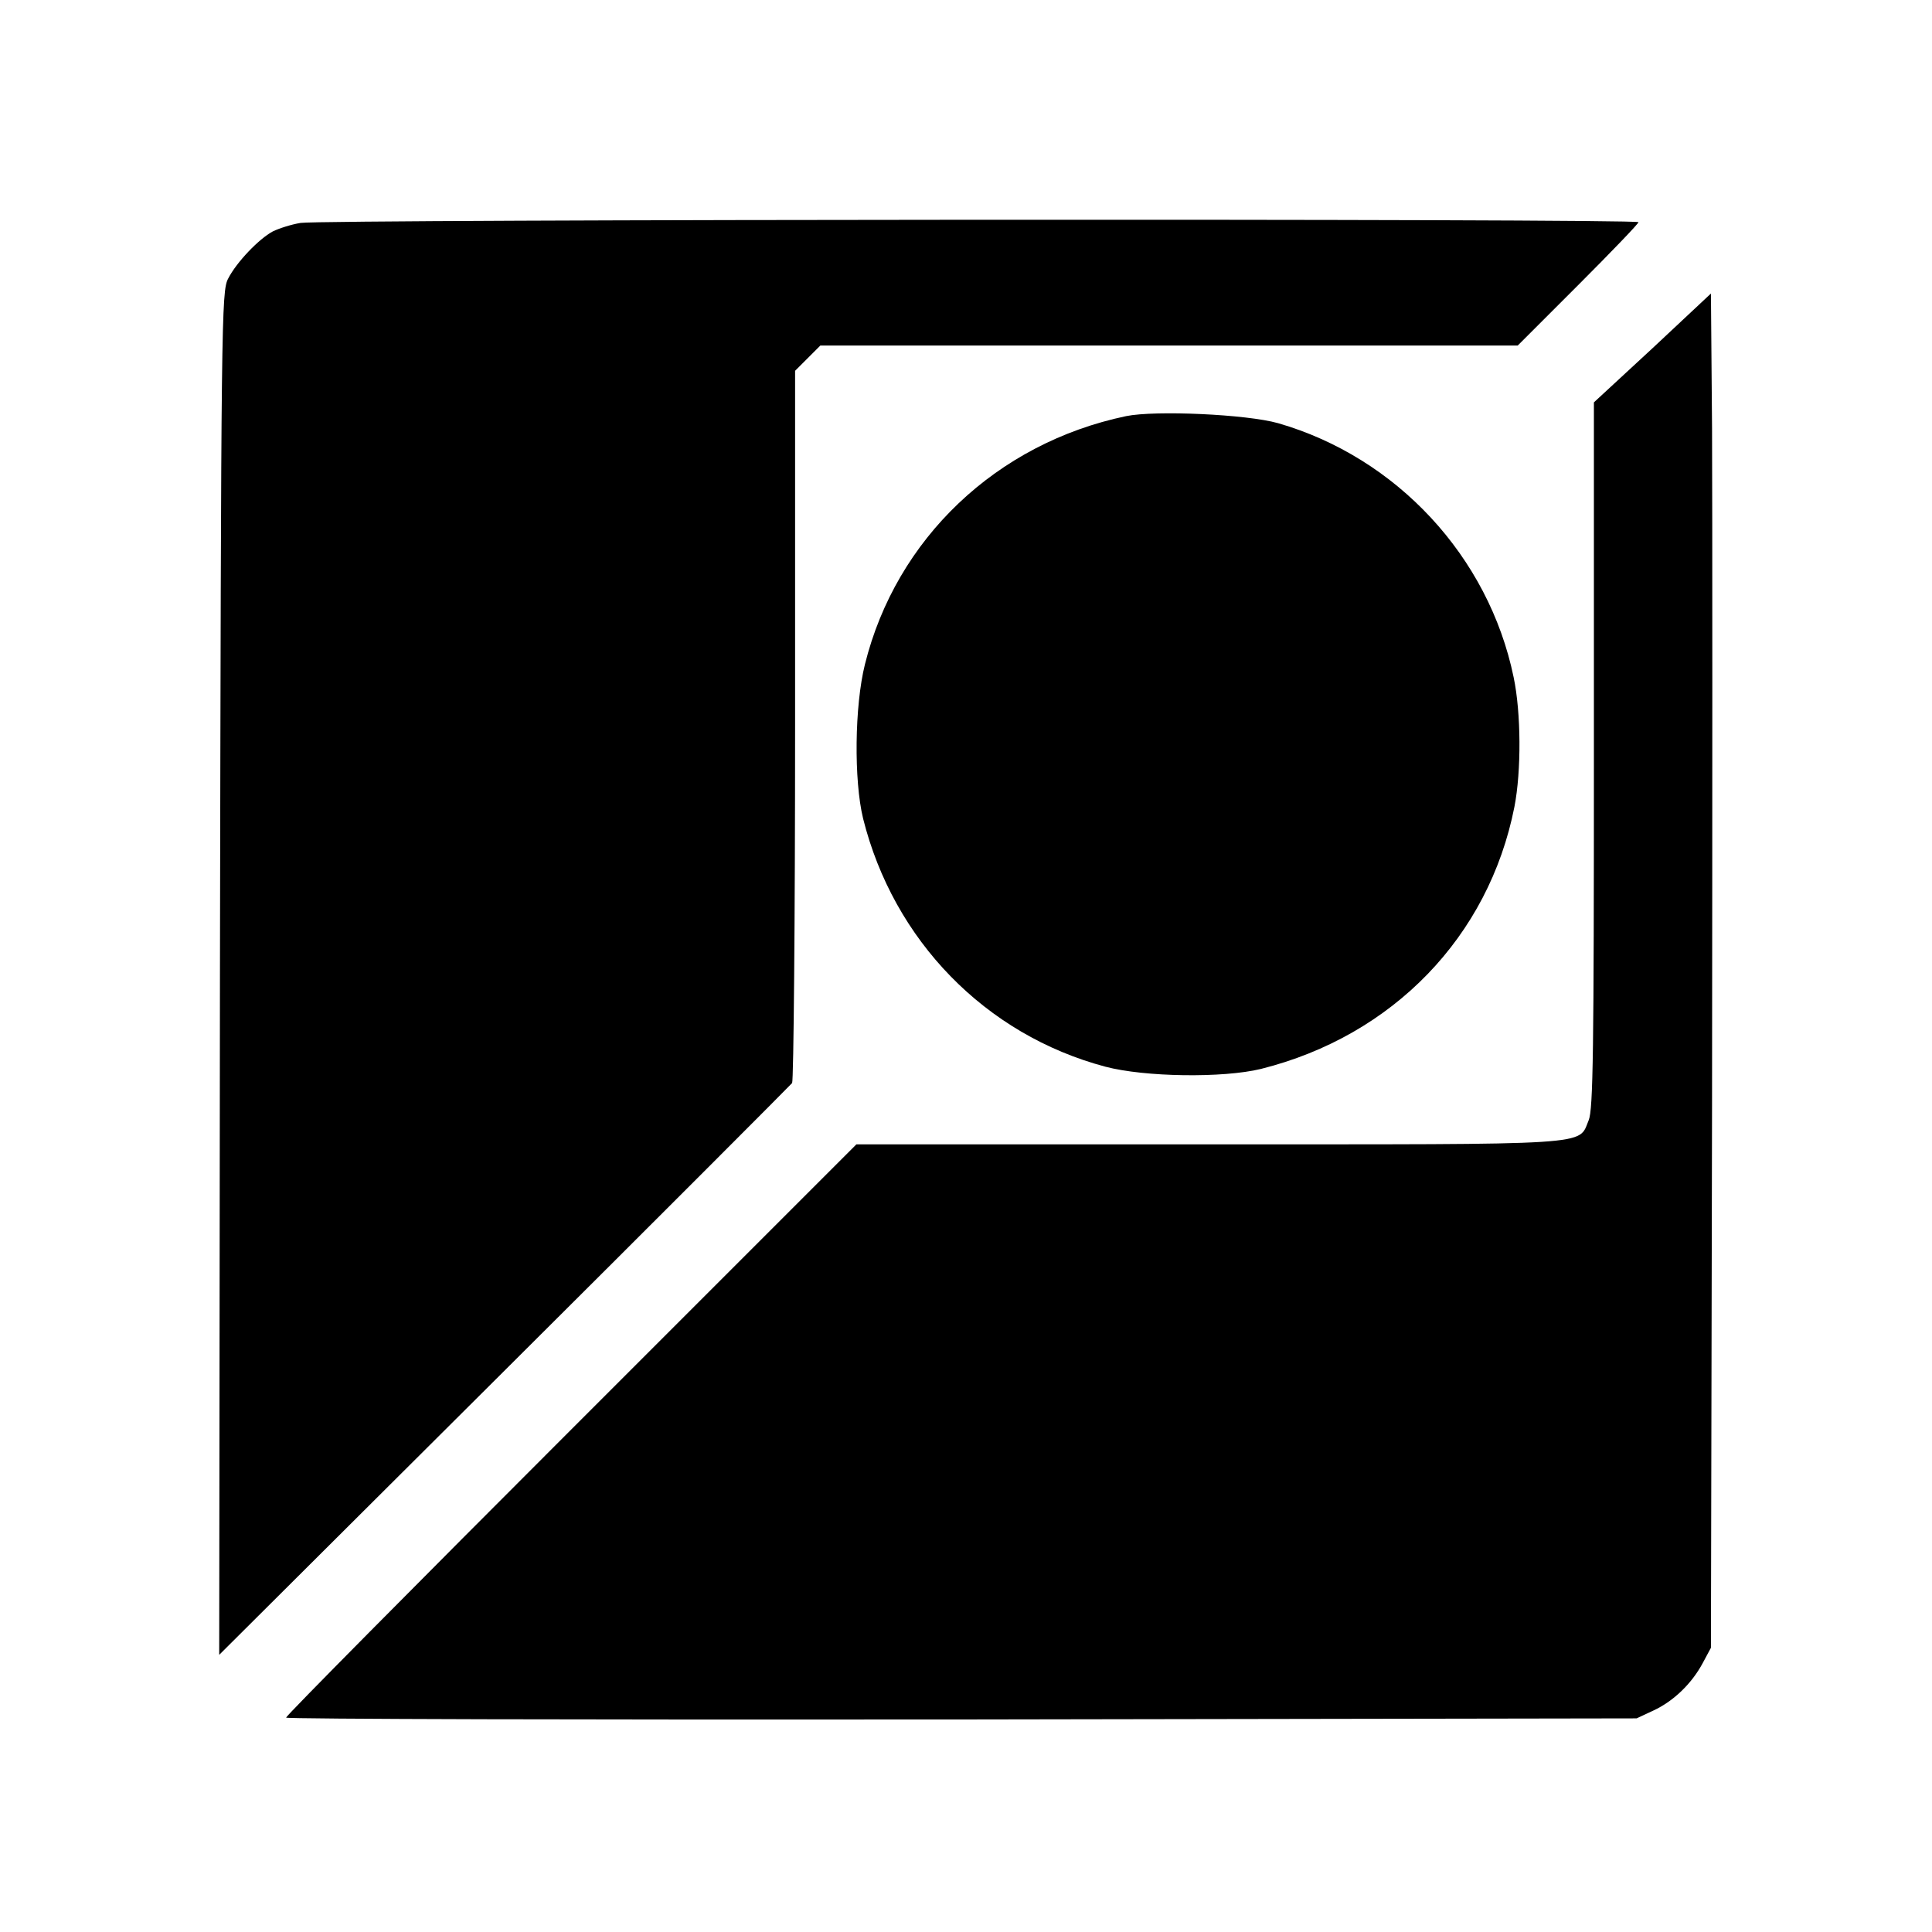
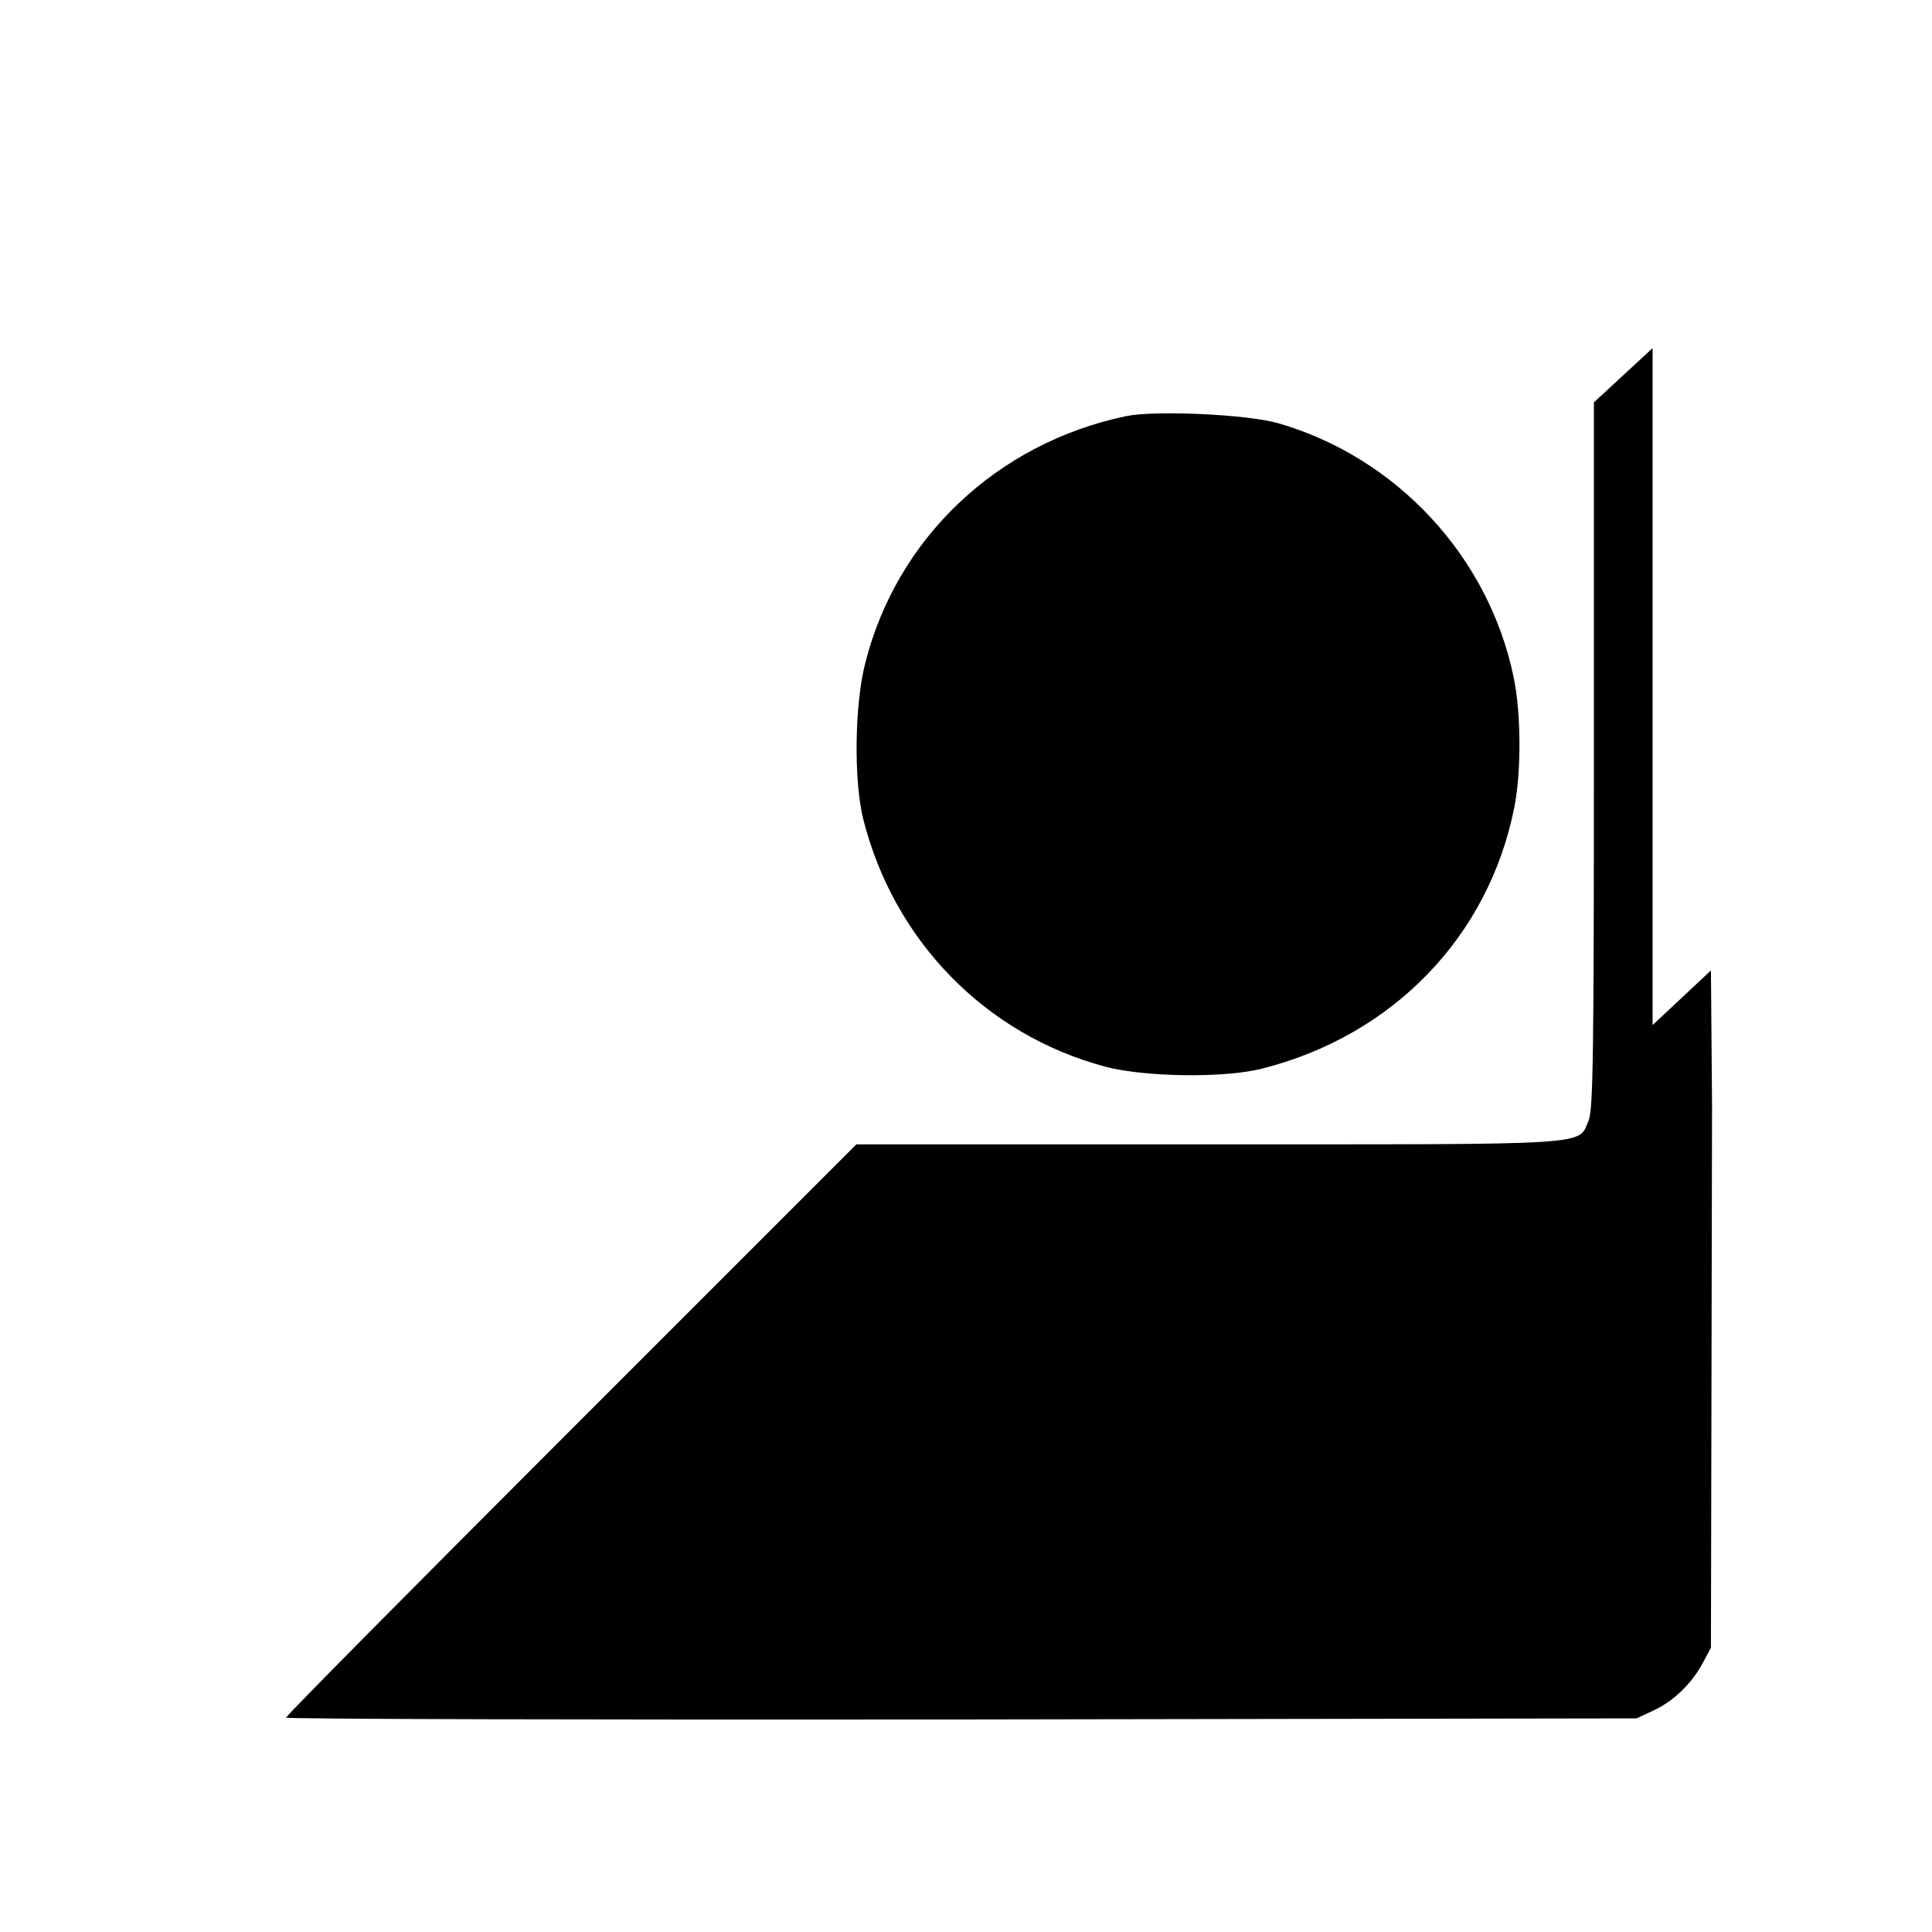
<svg xmlns="http://www.w3.org/2000/svg" version="1.0" width="520pt" height="520pt" viewBox="0 0 520 520" preserveAspectRatio="xMidYMid meet">
  <g transform="translate(0,520) scale(0.1,-0.1)" fill="#000000" stroke="none">
-     <path d="M809 4600 c-25 -4 -59 -15 -75 -23 -37 -20 -97 -82 -120 -127 -18 -34 -19 -103 -22 -1870 l-2 -1834 767 764 c423 421 771 770 775 775 4 6 8 439 8 963 l0 954 34 34 34 34 938 0 939 0 162 162 c90 90 163 166 163 170 0 10 -3541 8 -3601 -2z" />
-     <path d="M4448 4263 l-158 -146 0 -949 c0 -797 -2 -954 -14 -983 -29 -69 28 -65 -1023 -65 l-948 0 -768 -768 c-422 -422 -767 -770 -767 -775 0 -4 818 -6 1818 -5 l1817 3 45 21 c54 25 103 72 133 128 l22 41 3 1460 c1 803 1 1623 0 1822 l-3 363 -157 -147z" />
+     <path d="M4448 4263 l-158 -146 0 -949 c0 -797 -2 -954 -14 -983 -29 -69 28 -65 -1023 -65 l-948 0 -768 -768 c-422 -422 -767 -770 -767 -775 0 -4 818 -6 1818 -5 l1817 3 45 21 c54 25 103 72 133 128 l22 41 3 1460 l-3 363 -157 -147z" />
    <path d="M3031 4080 c-349 -73 -619 -330 -703 -668 -28 -112 -30 -312 -5 -415 82 -328 329 -582 652 -668 106 -28 317 -31 419 -6 355 89 613 356 682 705 19 97 18 254 -2 349 -67 325 -315 592 -634 684 -85 24 -330 35 -409 19z" />
  </g>
</svg>